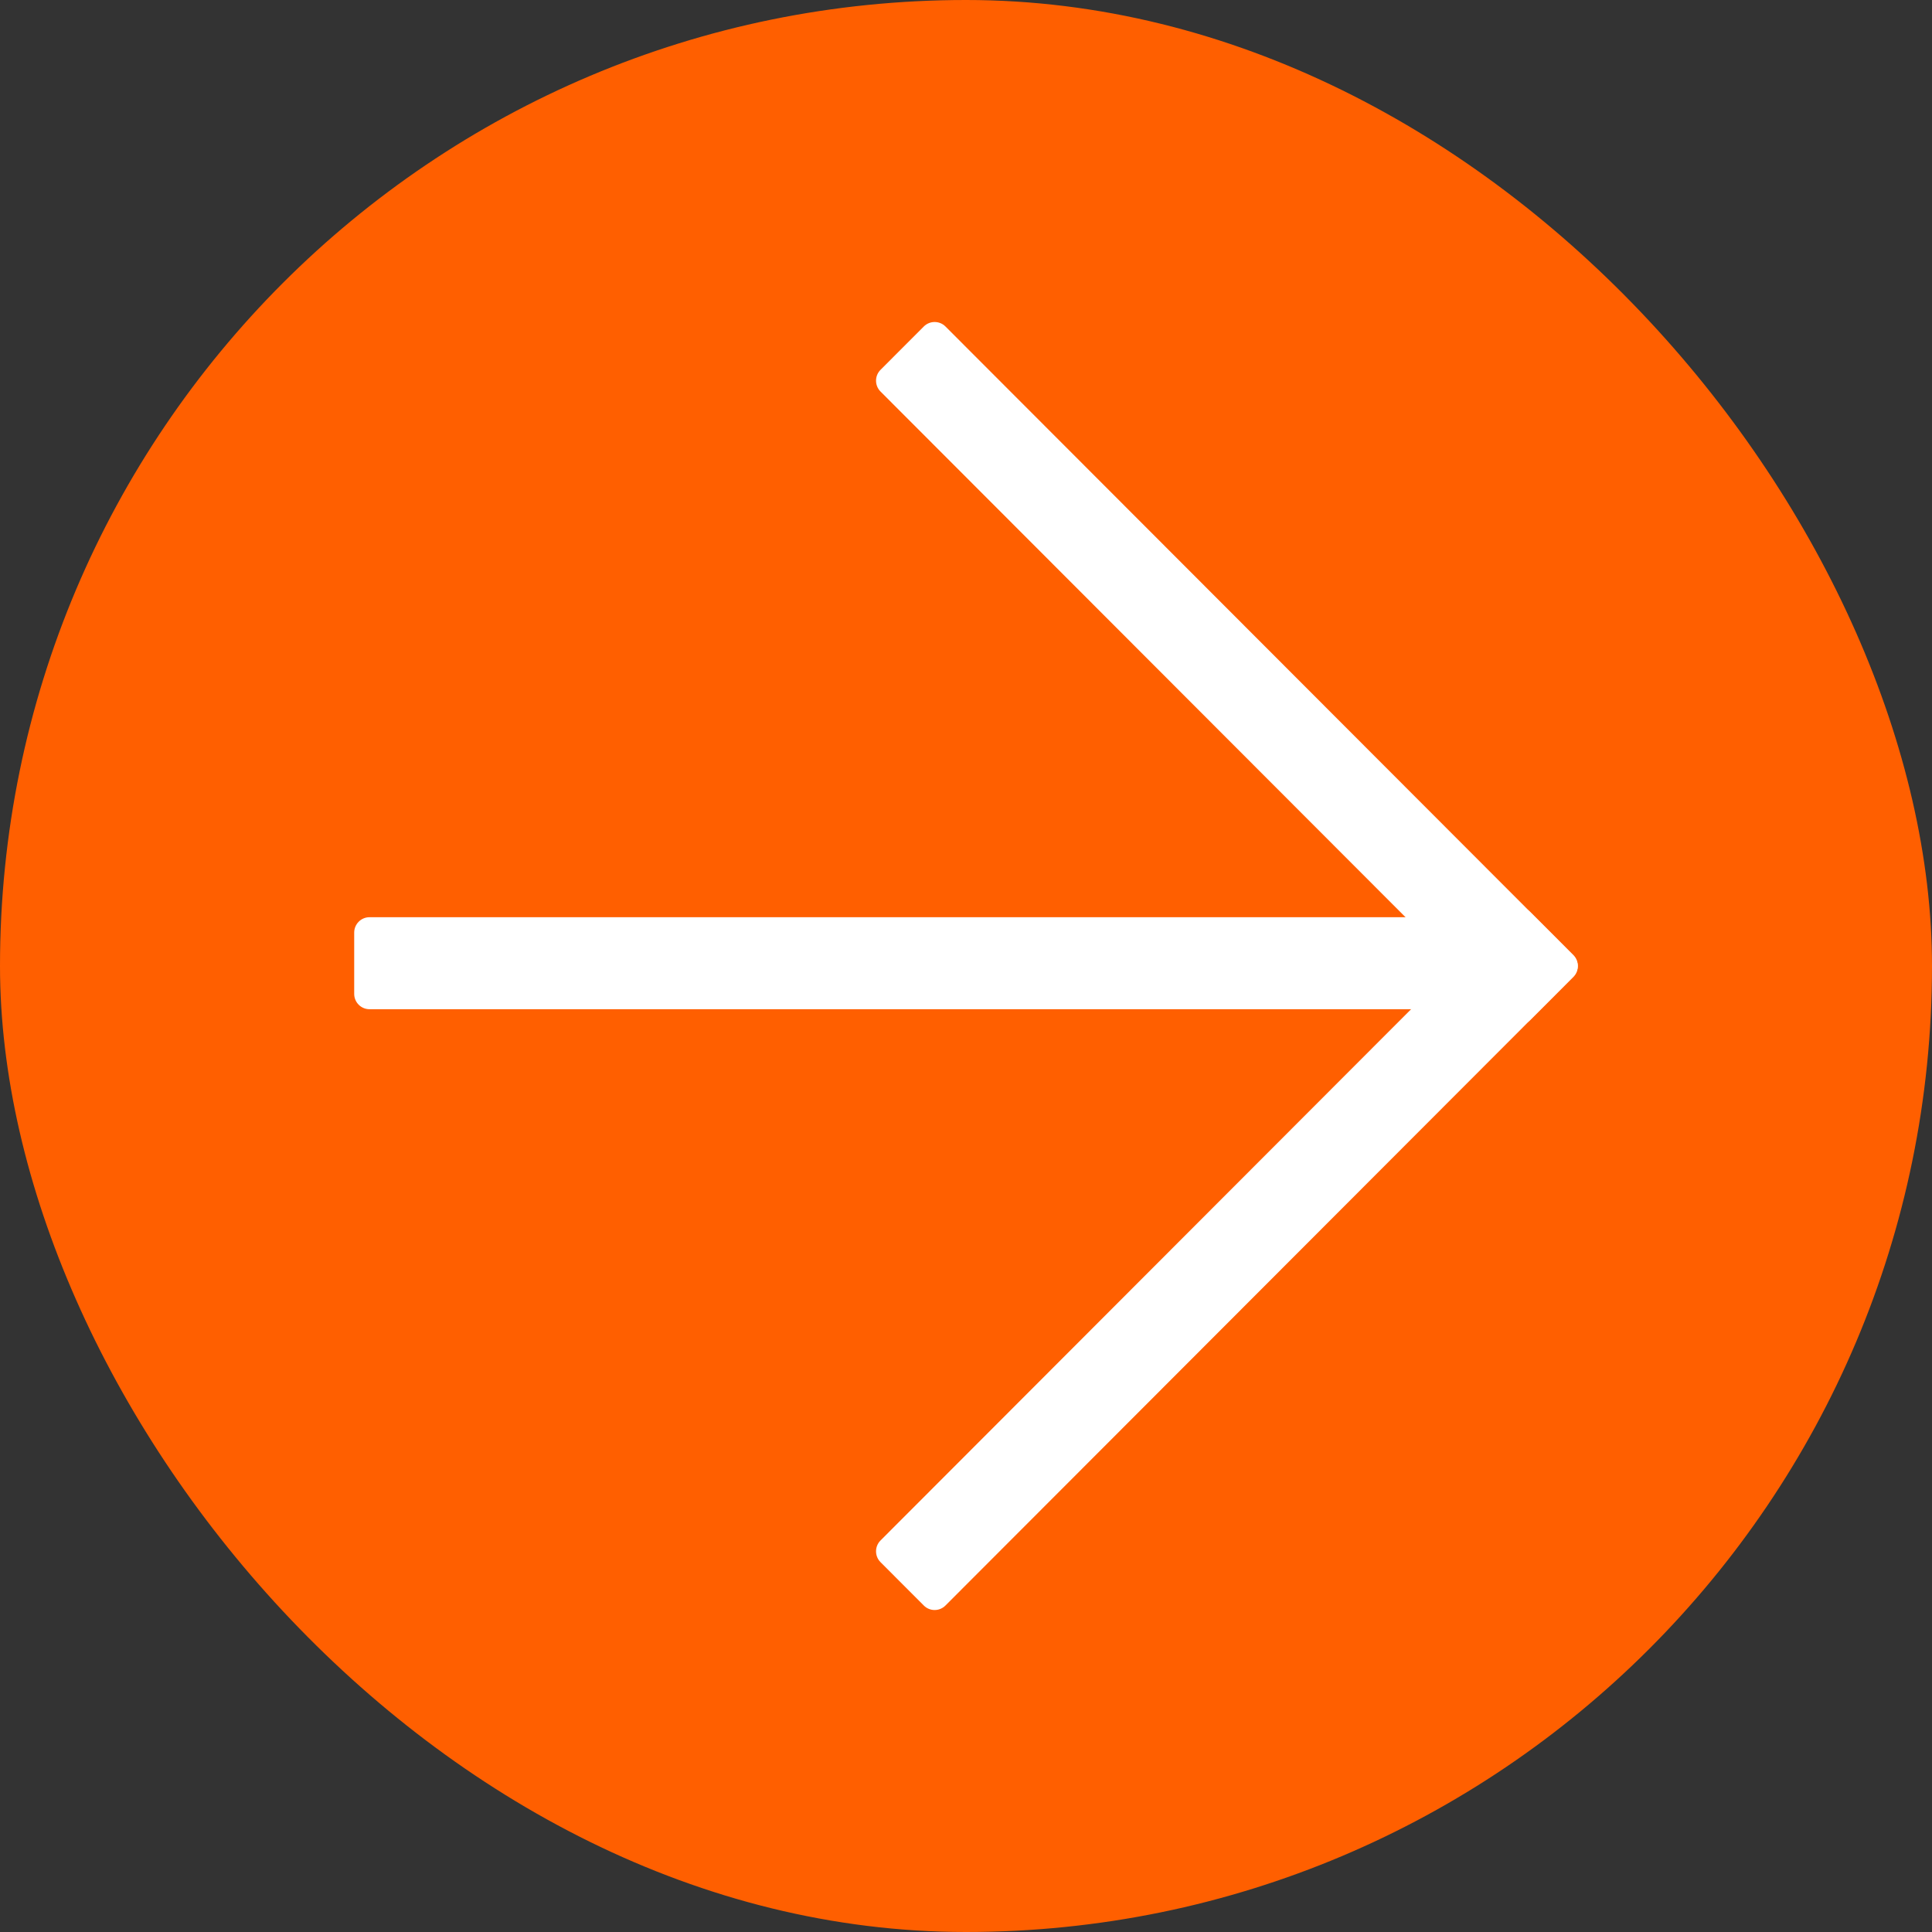
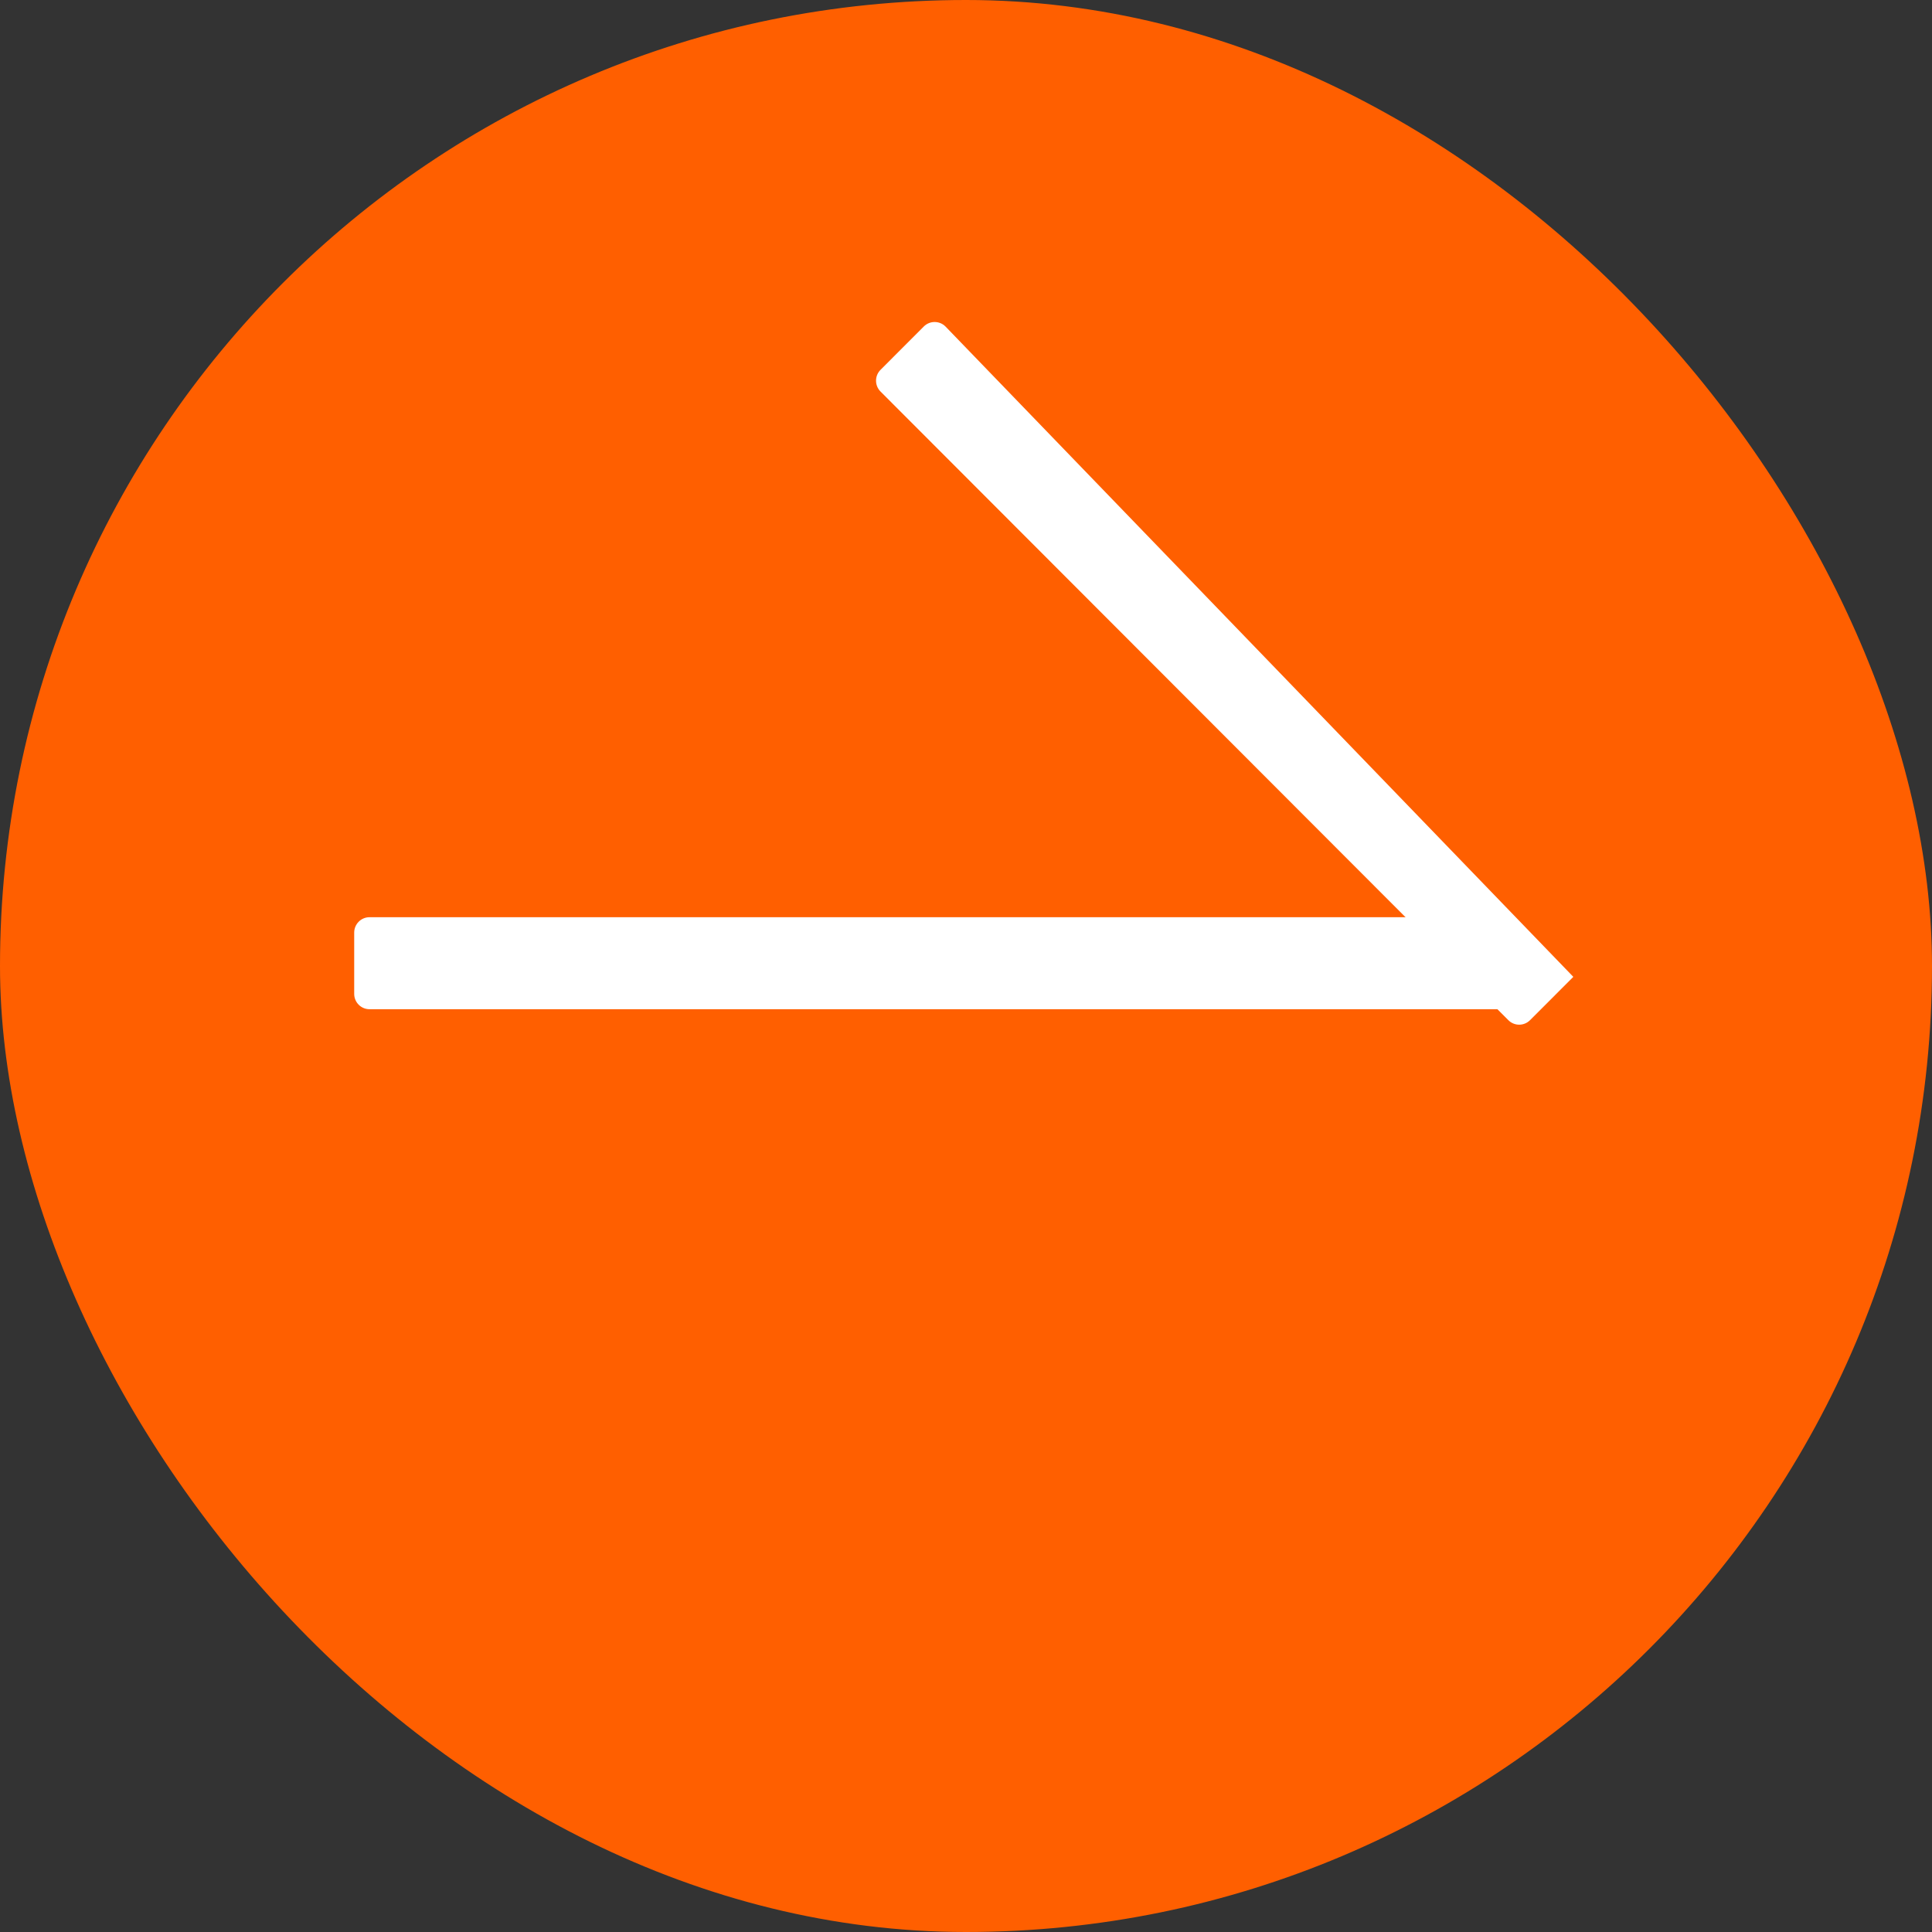
<svg xmlns="http://www.w3.org/2000/svg" width="60" height="60" viewBox="0 0 60 60" fill="none">
  <rect x="0" y="0" width="60" height="60" fill="#333333" stroke="none" />
  <rect width="60" height="60" rx="30" fill="#FF5F00" />
-   <path d="M29.362 10.139C29.177 9.954 28.875 9.954 28.69 10.139L27.345 11.486C27.16 11.672 27.16 11.973 27.345 12.159L46.844 31.683C47.029 31.869 47.33 31.869 47.516 31.683L48.861 30.337C49.046 30.151 49.046 29.849 48.861 29.663L29.362 10.139Z" fill="white" />
-   <path d="M48.861 30.337C49.046 30.151 49.046 29.849 48.861 29.663L47.516 28.317C47.33 28.131 47.029 28.131 46.844 28.317L27.345 47.841C27.16 48.027 27.16 48.328 27.345 48.514L28.69 49.861C28.875 50.047 29.177 50.047 29.362 49.861L48.861 30.337Z" fill="white" />
+   <path d="M29.362 10.139C29.177 9.954 28.875 9.954 28.69 10.139L27.345 11.486C27.16 11.672 27.16 11.973 27.345 12.159L46.844 31.683C47.029 31.869 47.33 31.869 47.516 31.683L48.861 30.337L29.362 10.139Z" fill="white" />
  <path d="M11.475 28.485C11.213 28.485 11 28.699 11 28.962V30.866C11 31.129 11.213 31.342 11.475 31.342H46.522C46.785 31.342 46.998 31.129 46.998 30.866V28.962C46.998 28.699 46.785 28.485 46.522 28.485H11.475Z" fill="white" />
</svg>